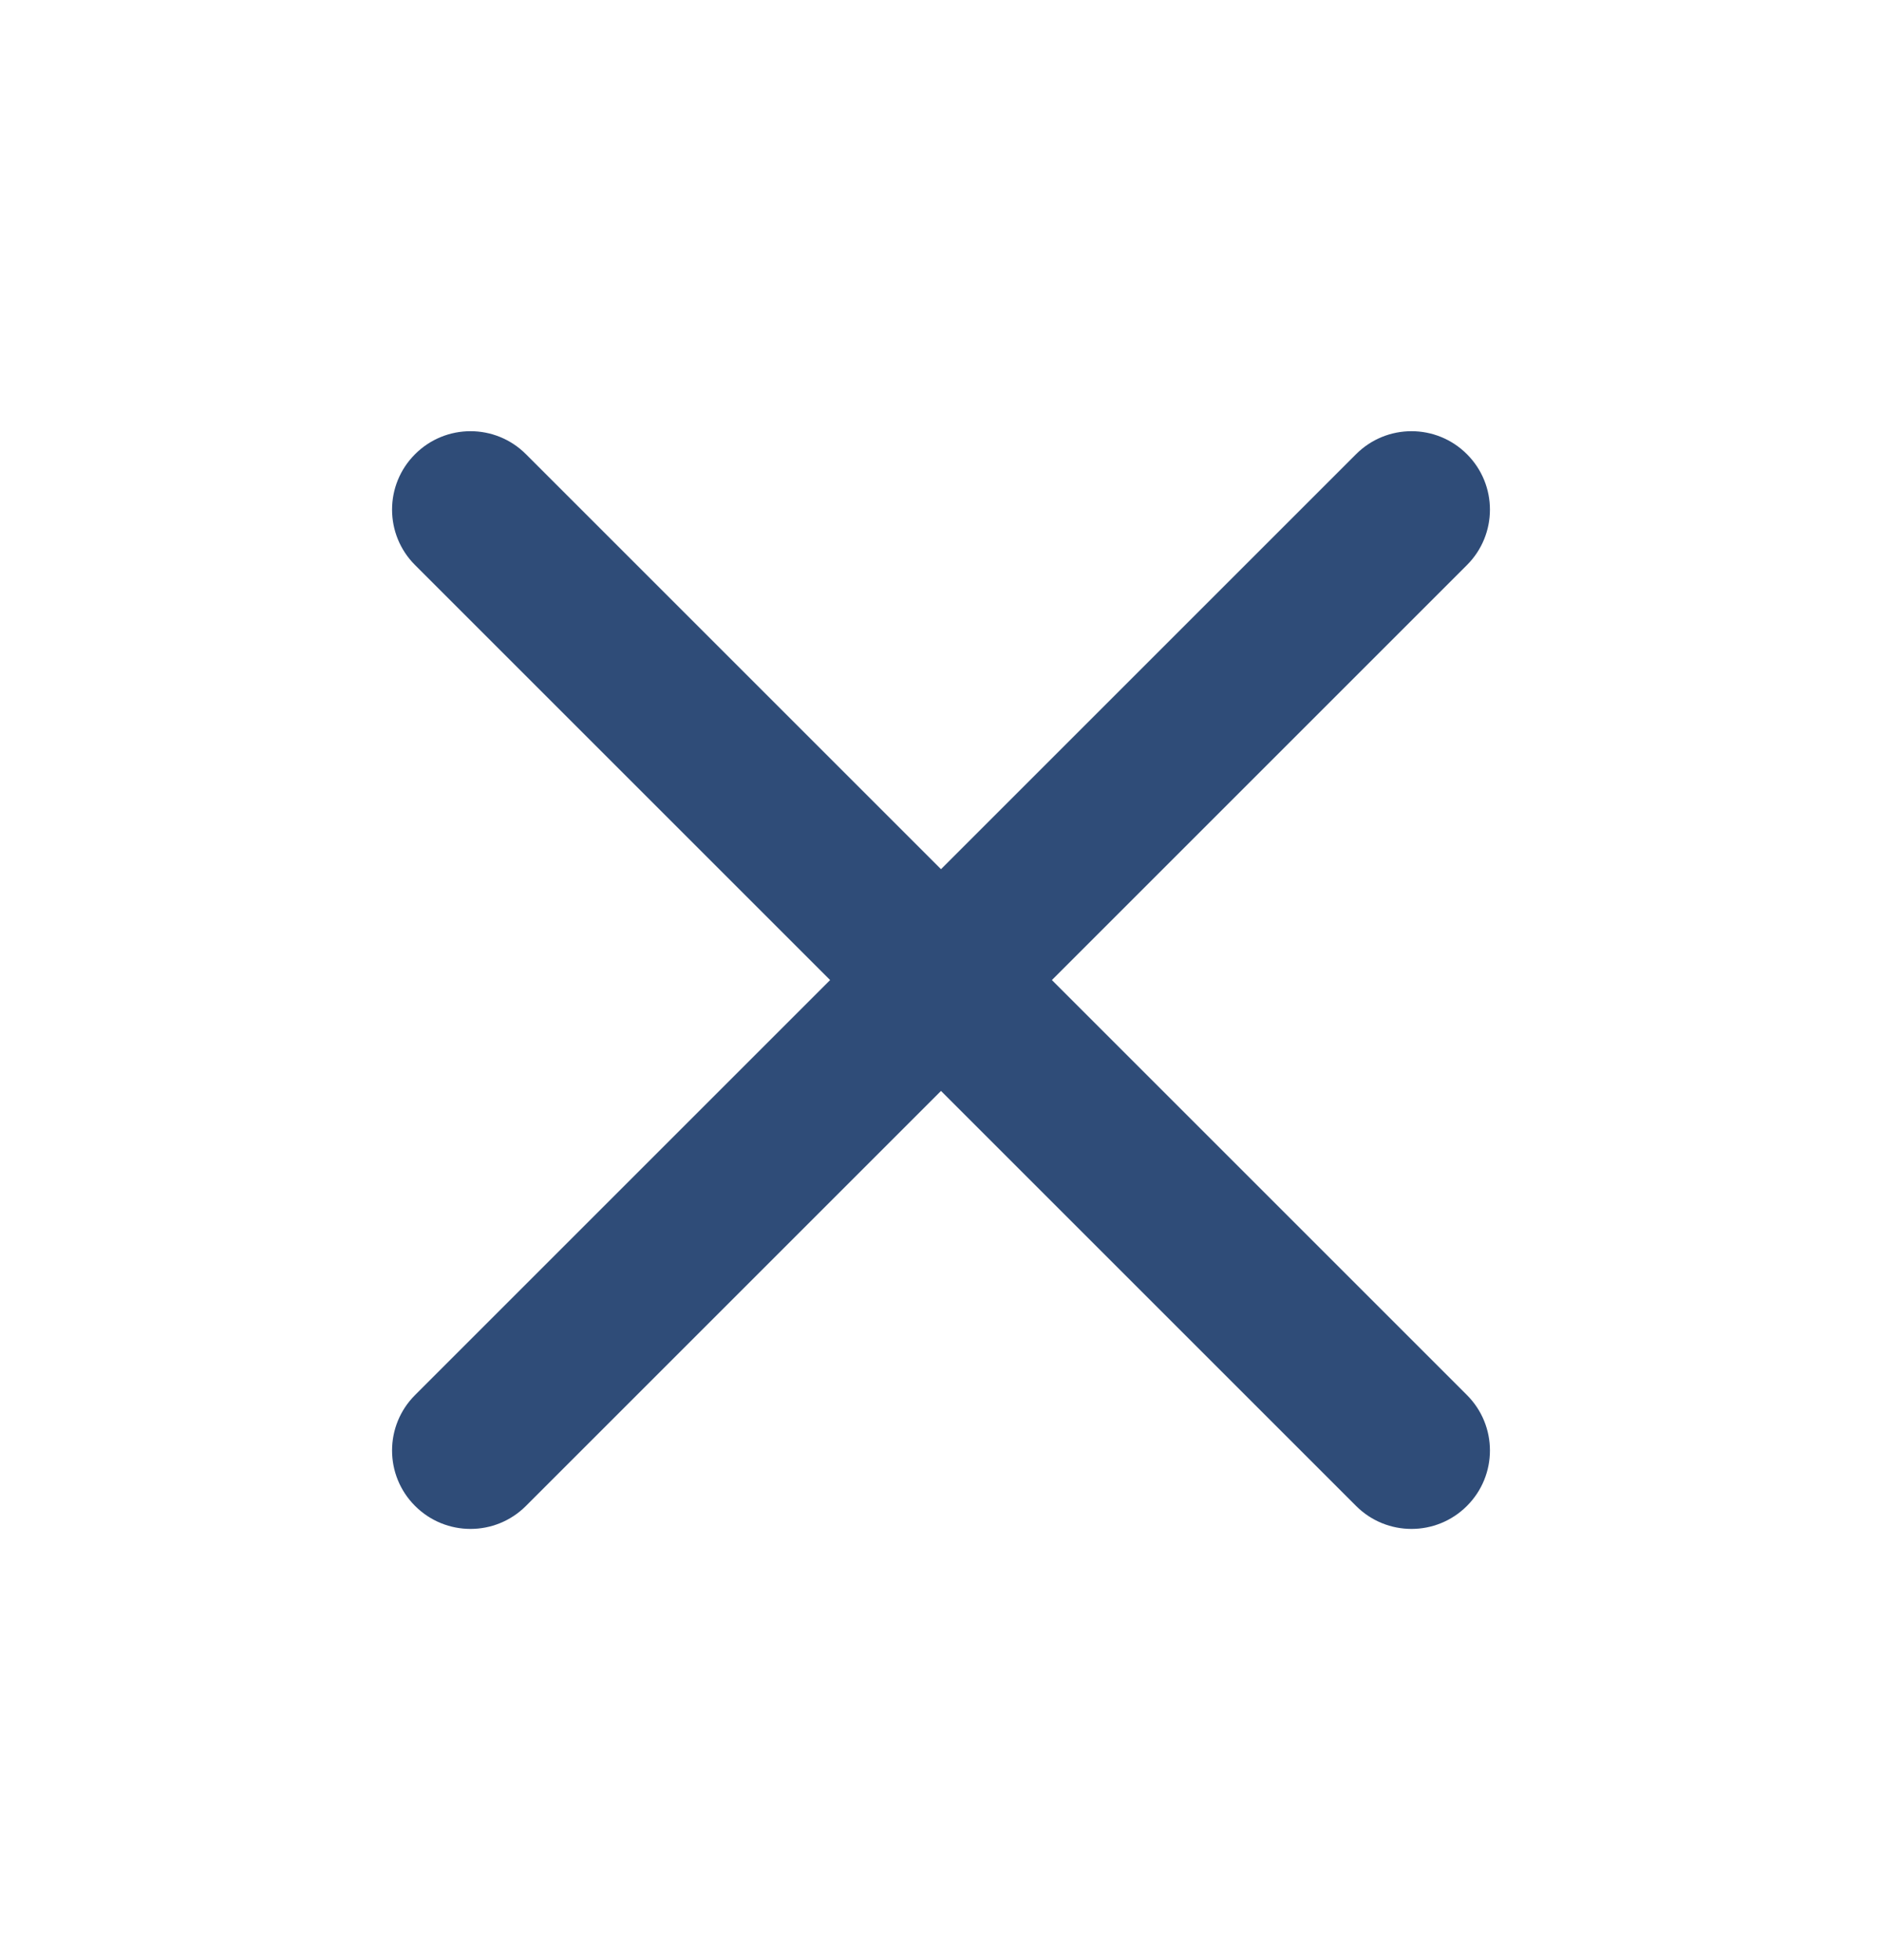
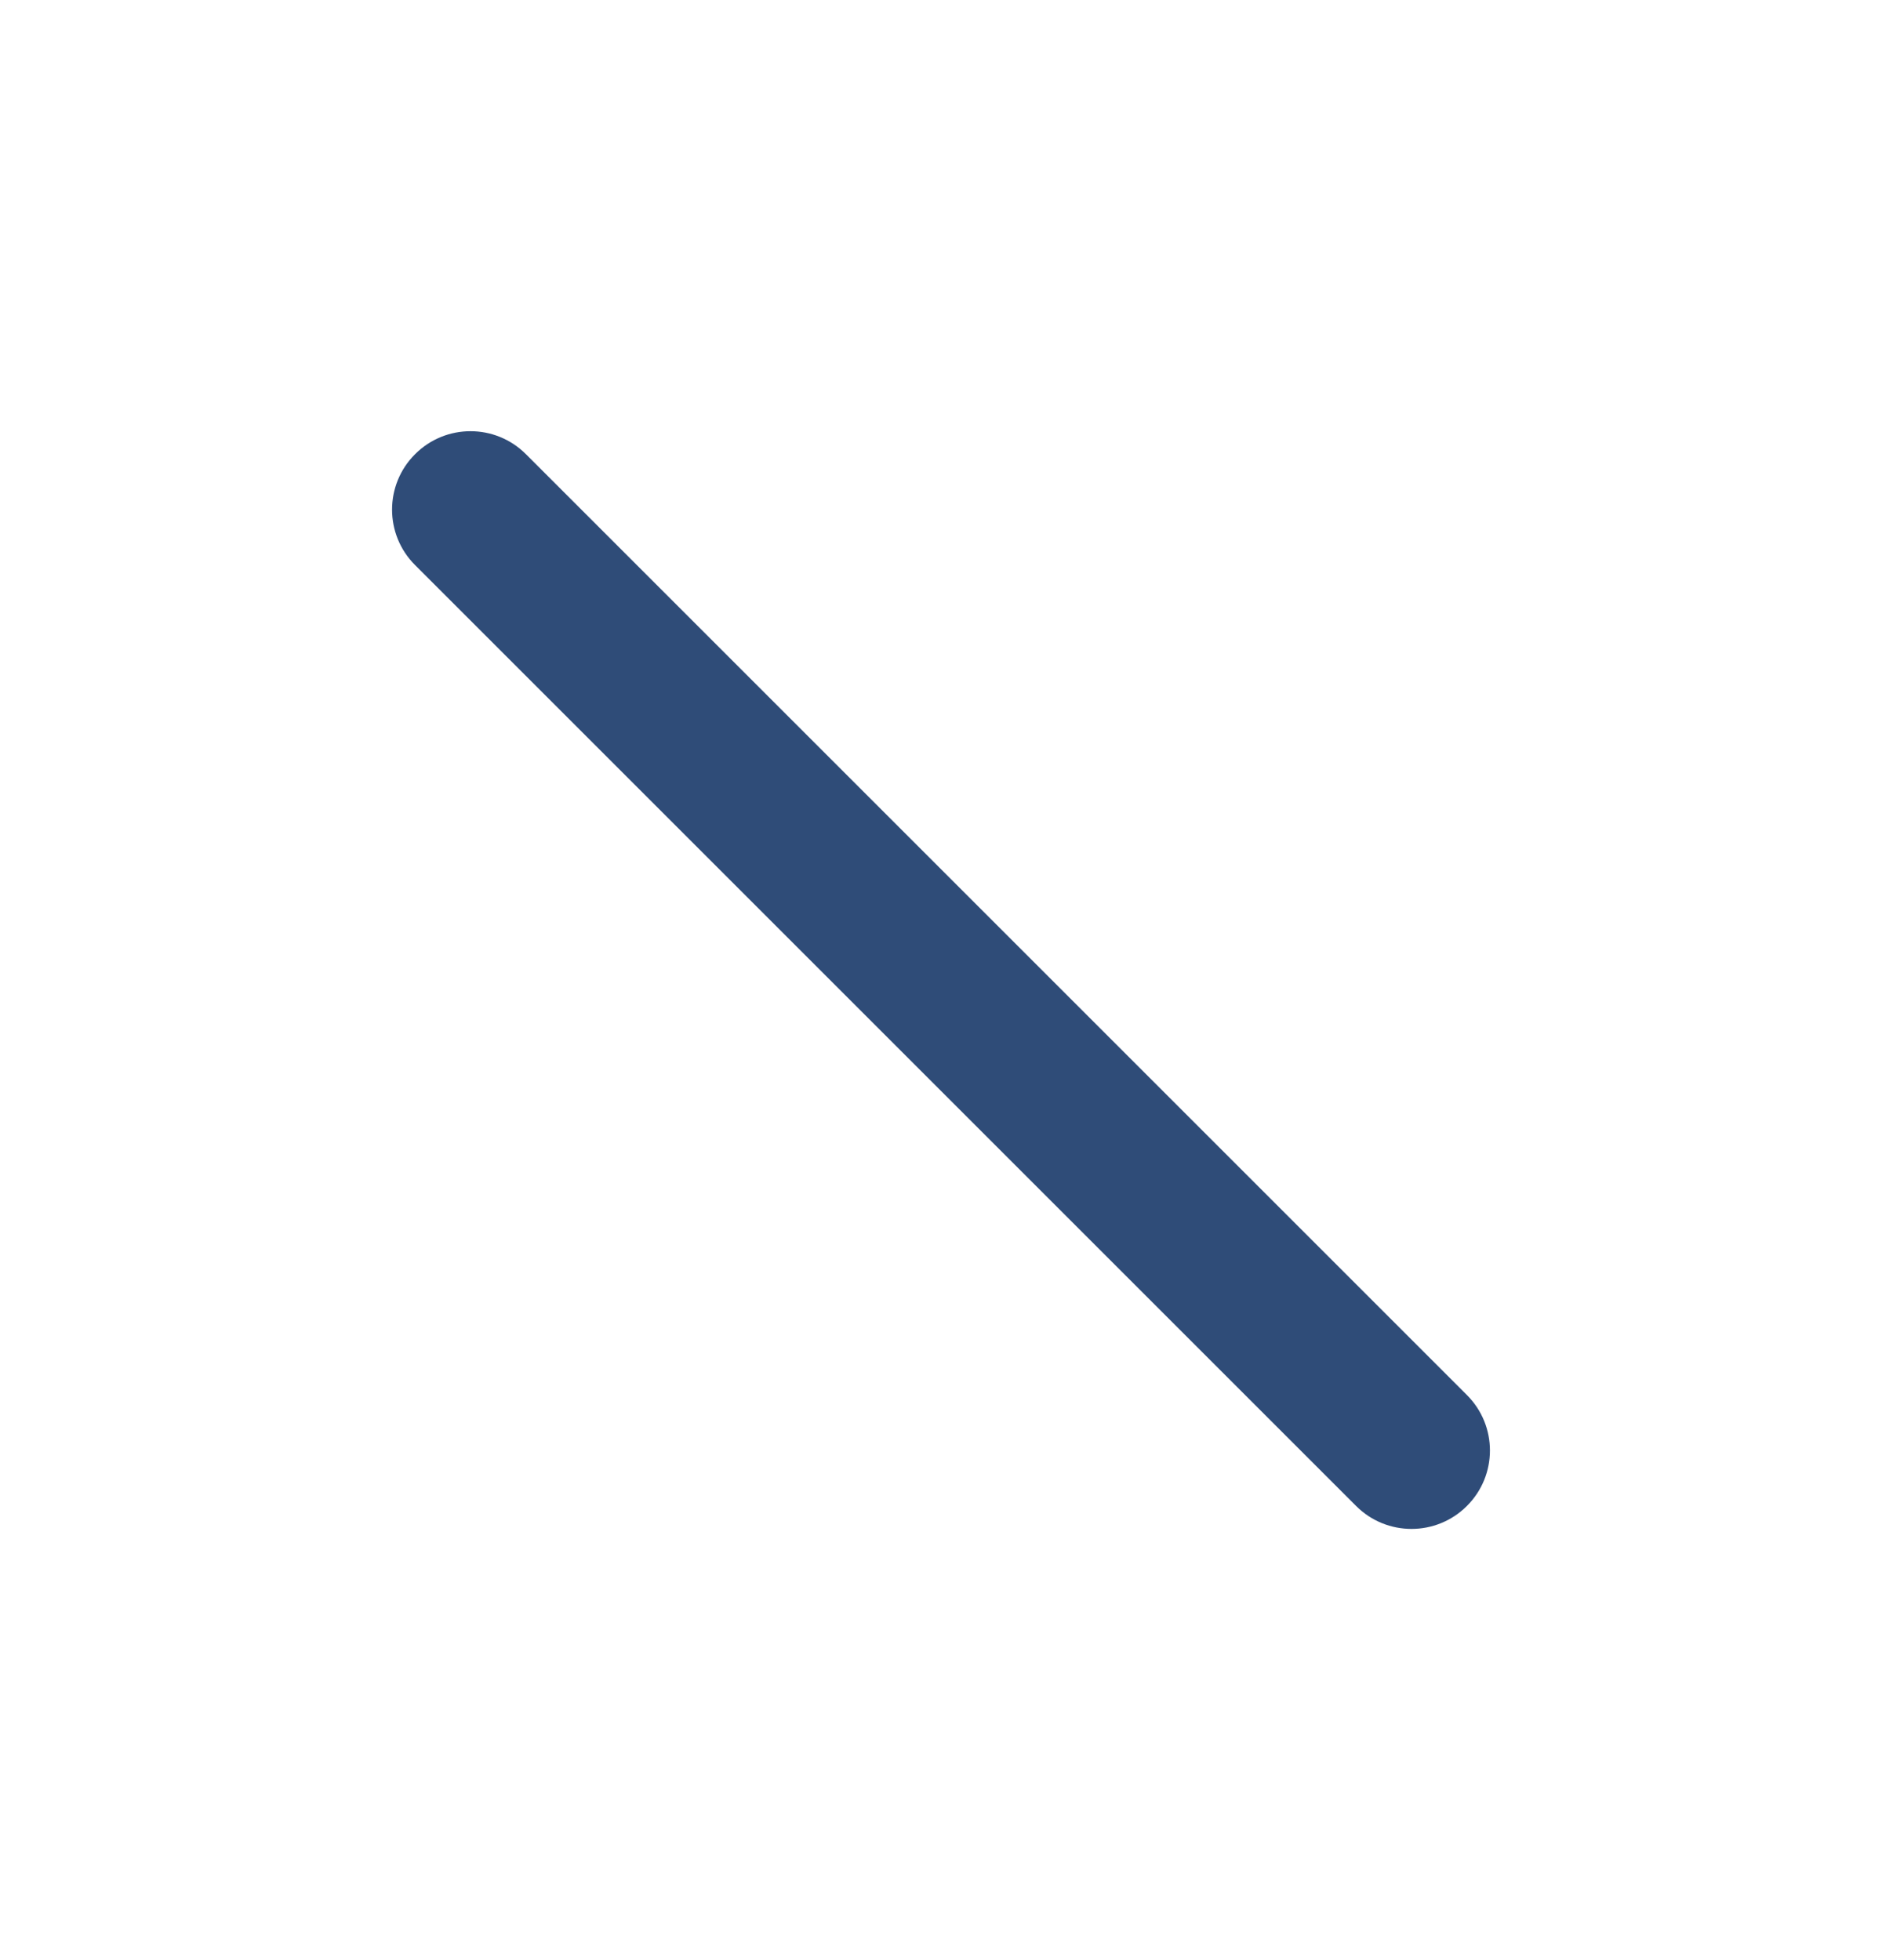
<svg xmlns="http://www.w3.org/2000/svg" width="24" height="25" viewBox="0 0 24 25" fill="none">
-   <path fill-rule="evenodd" clip-rule="evenodd" d="M18.707 5.793C19.098 6.183 19.098 6.817 18.707 7.207L6.707 19.207C6.317 19.598 5.683 19.598 5.293 19.207C4.902 18.817 4.902 18.183 5.293 17.793L17.293 5.793C17.683 5.402 18.317 5.402 18.707 5.793Z" fill="#2F4C78" />
  <path fill-rule="evenodd" clip-rule="evenodd" d="M5.293 5.793C5.683 5.402 6.317 5.402 6.707 5.793L18.707 17.793C19.098 18.183 19.098 18.817 18.707 19.207C18.317 19.598 17.683 19.598 17.293 19.207L5.293 7.207C4.902 6.817 4.902 6.183 5.293 5.793Z" fill="#2F4C78" />
</svg>